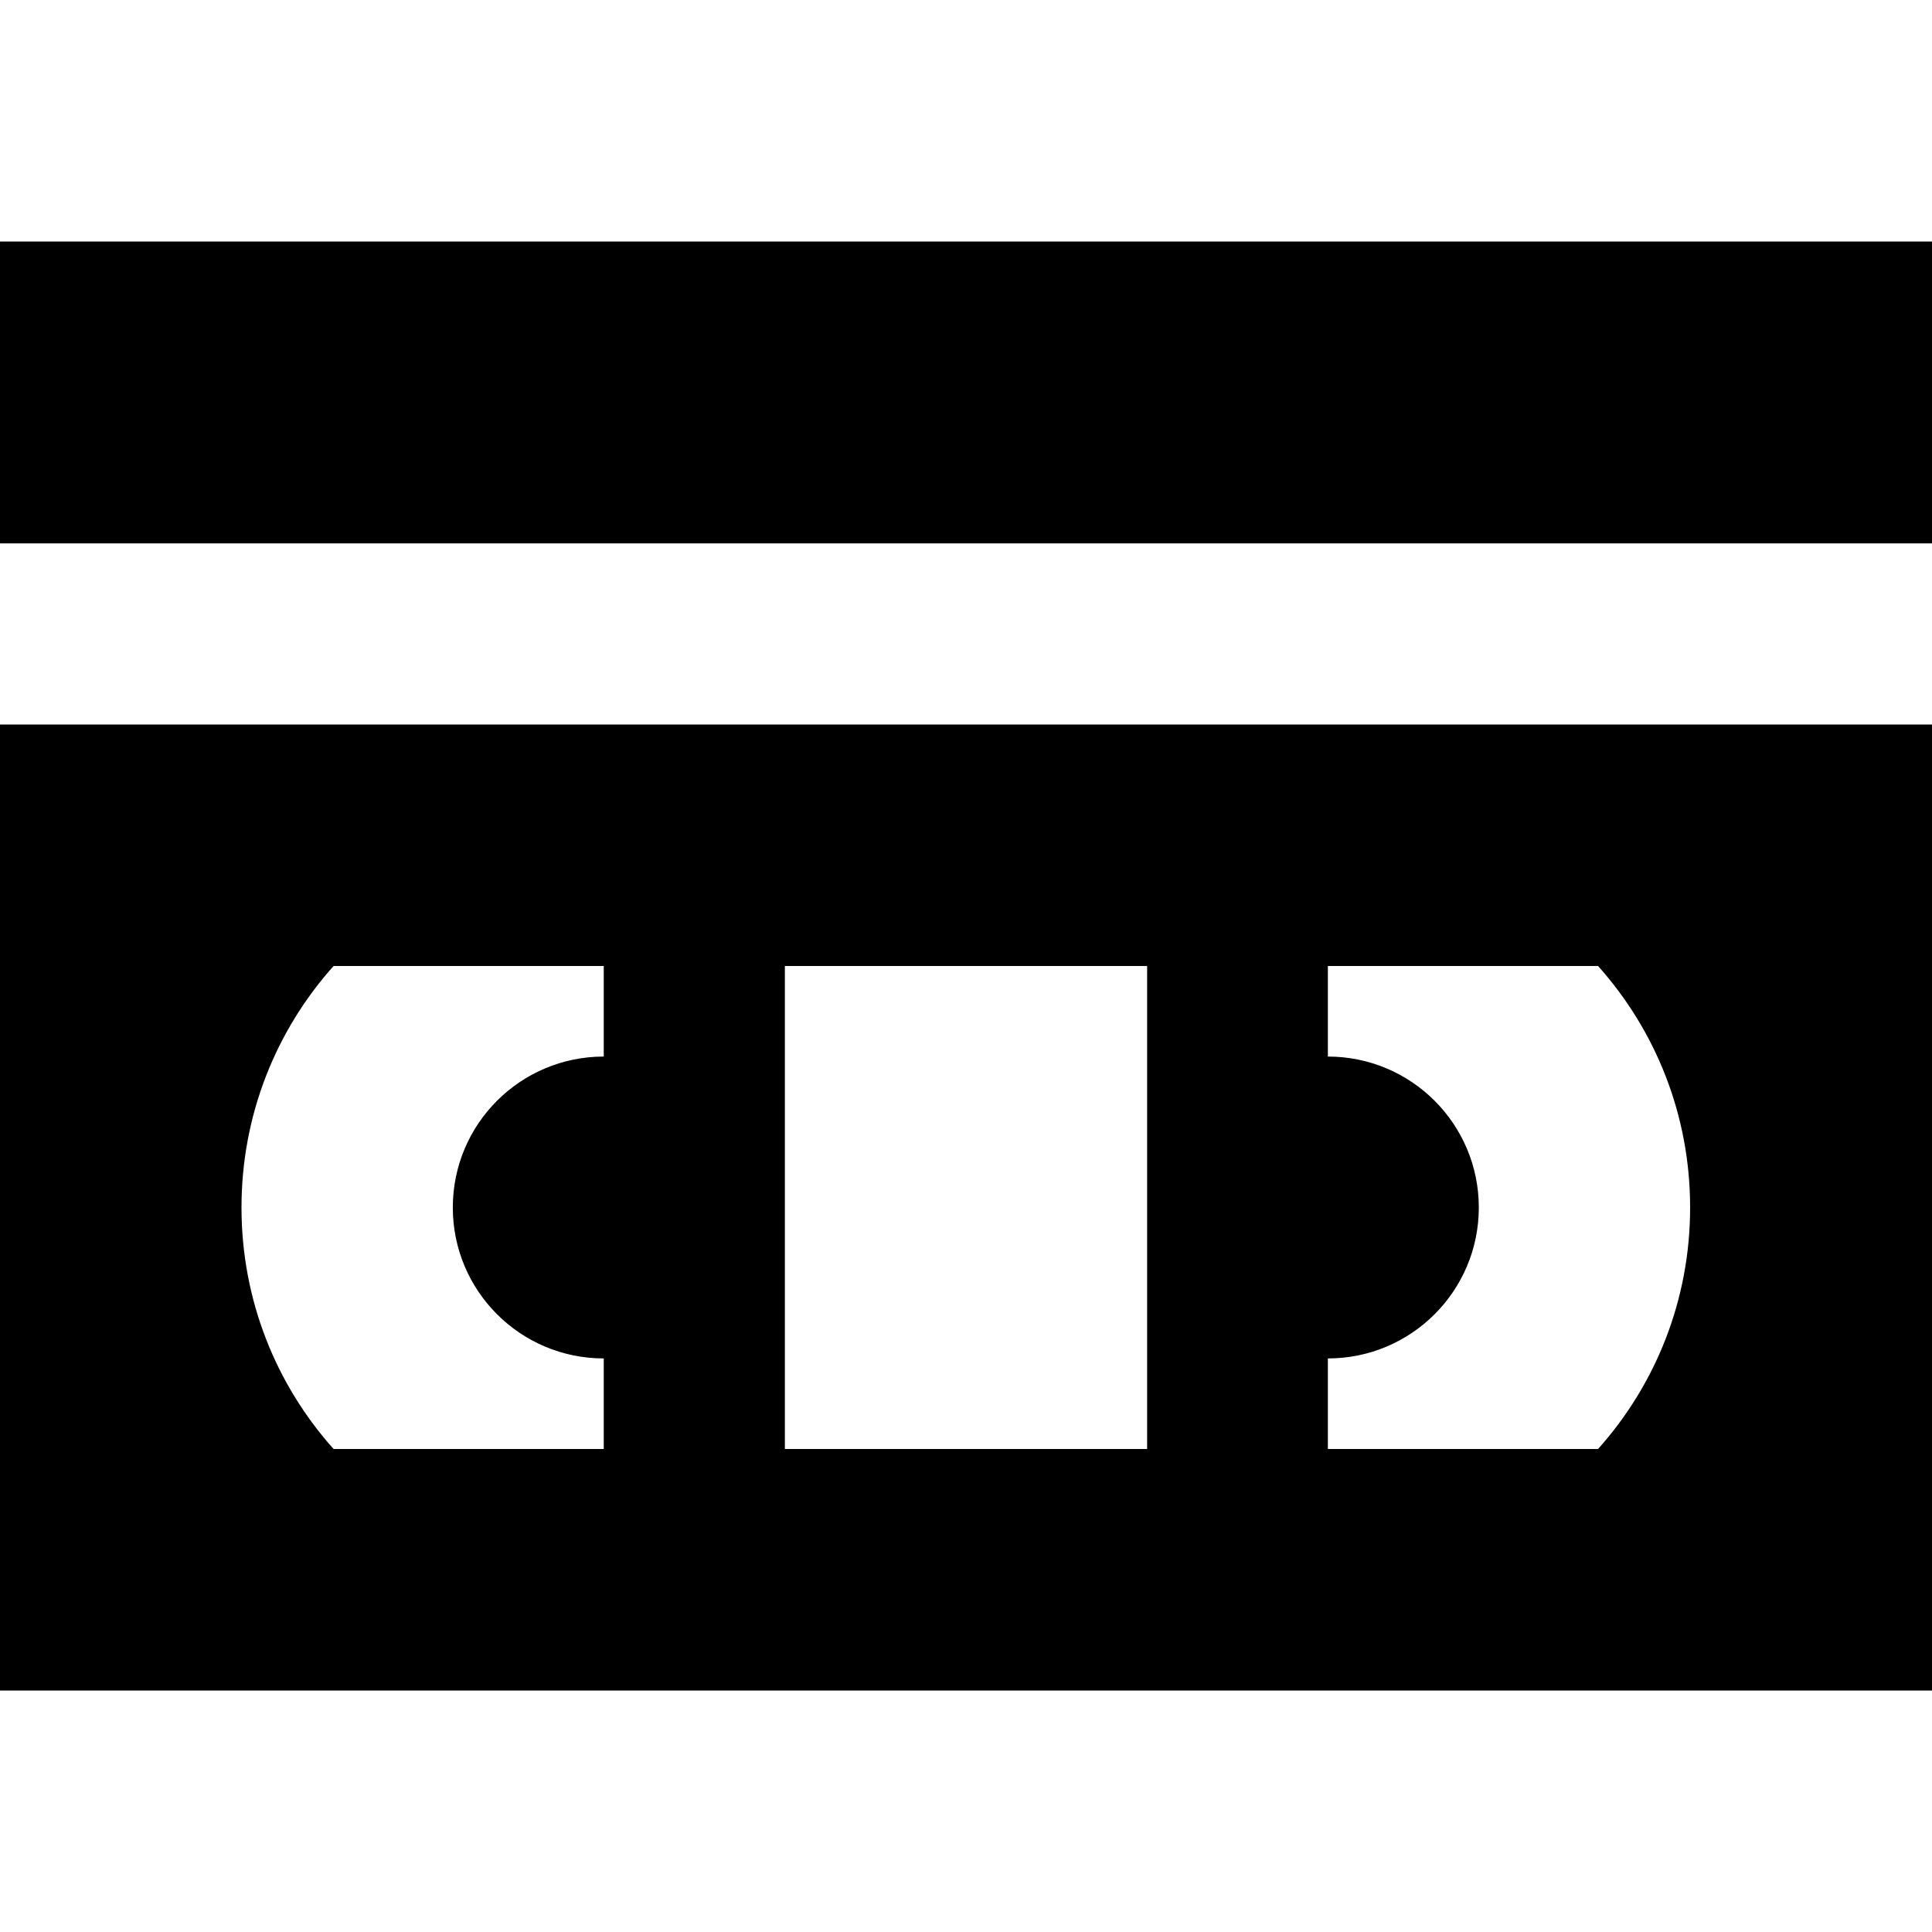
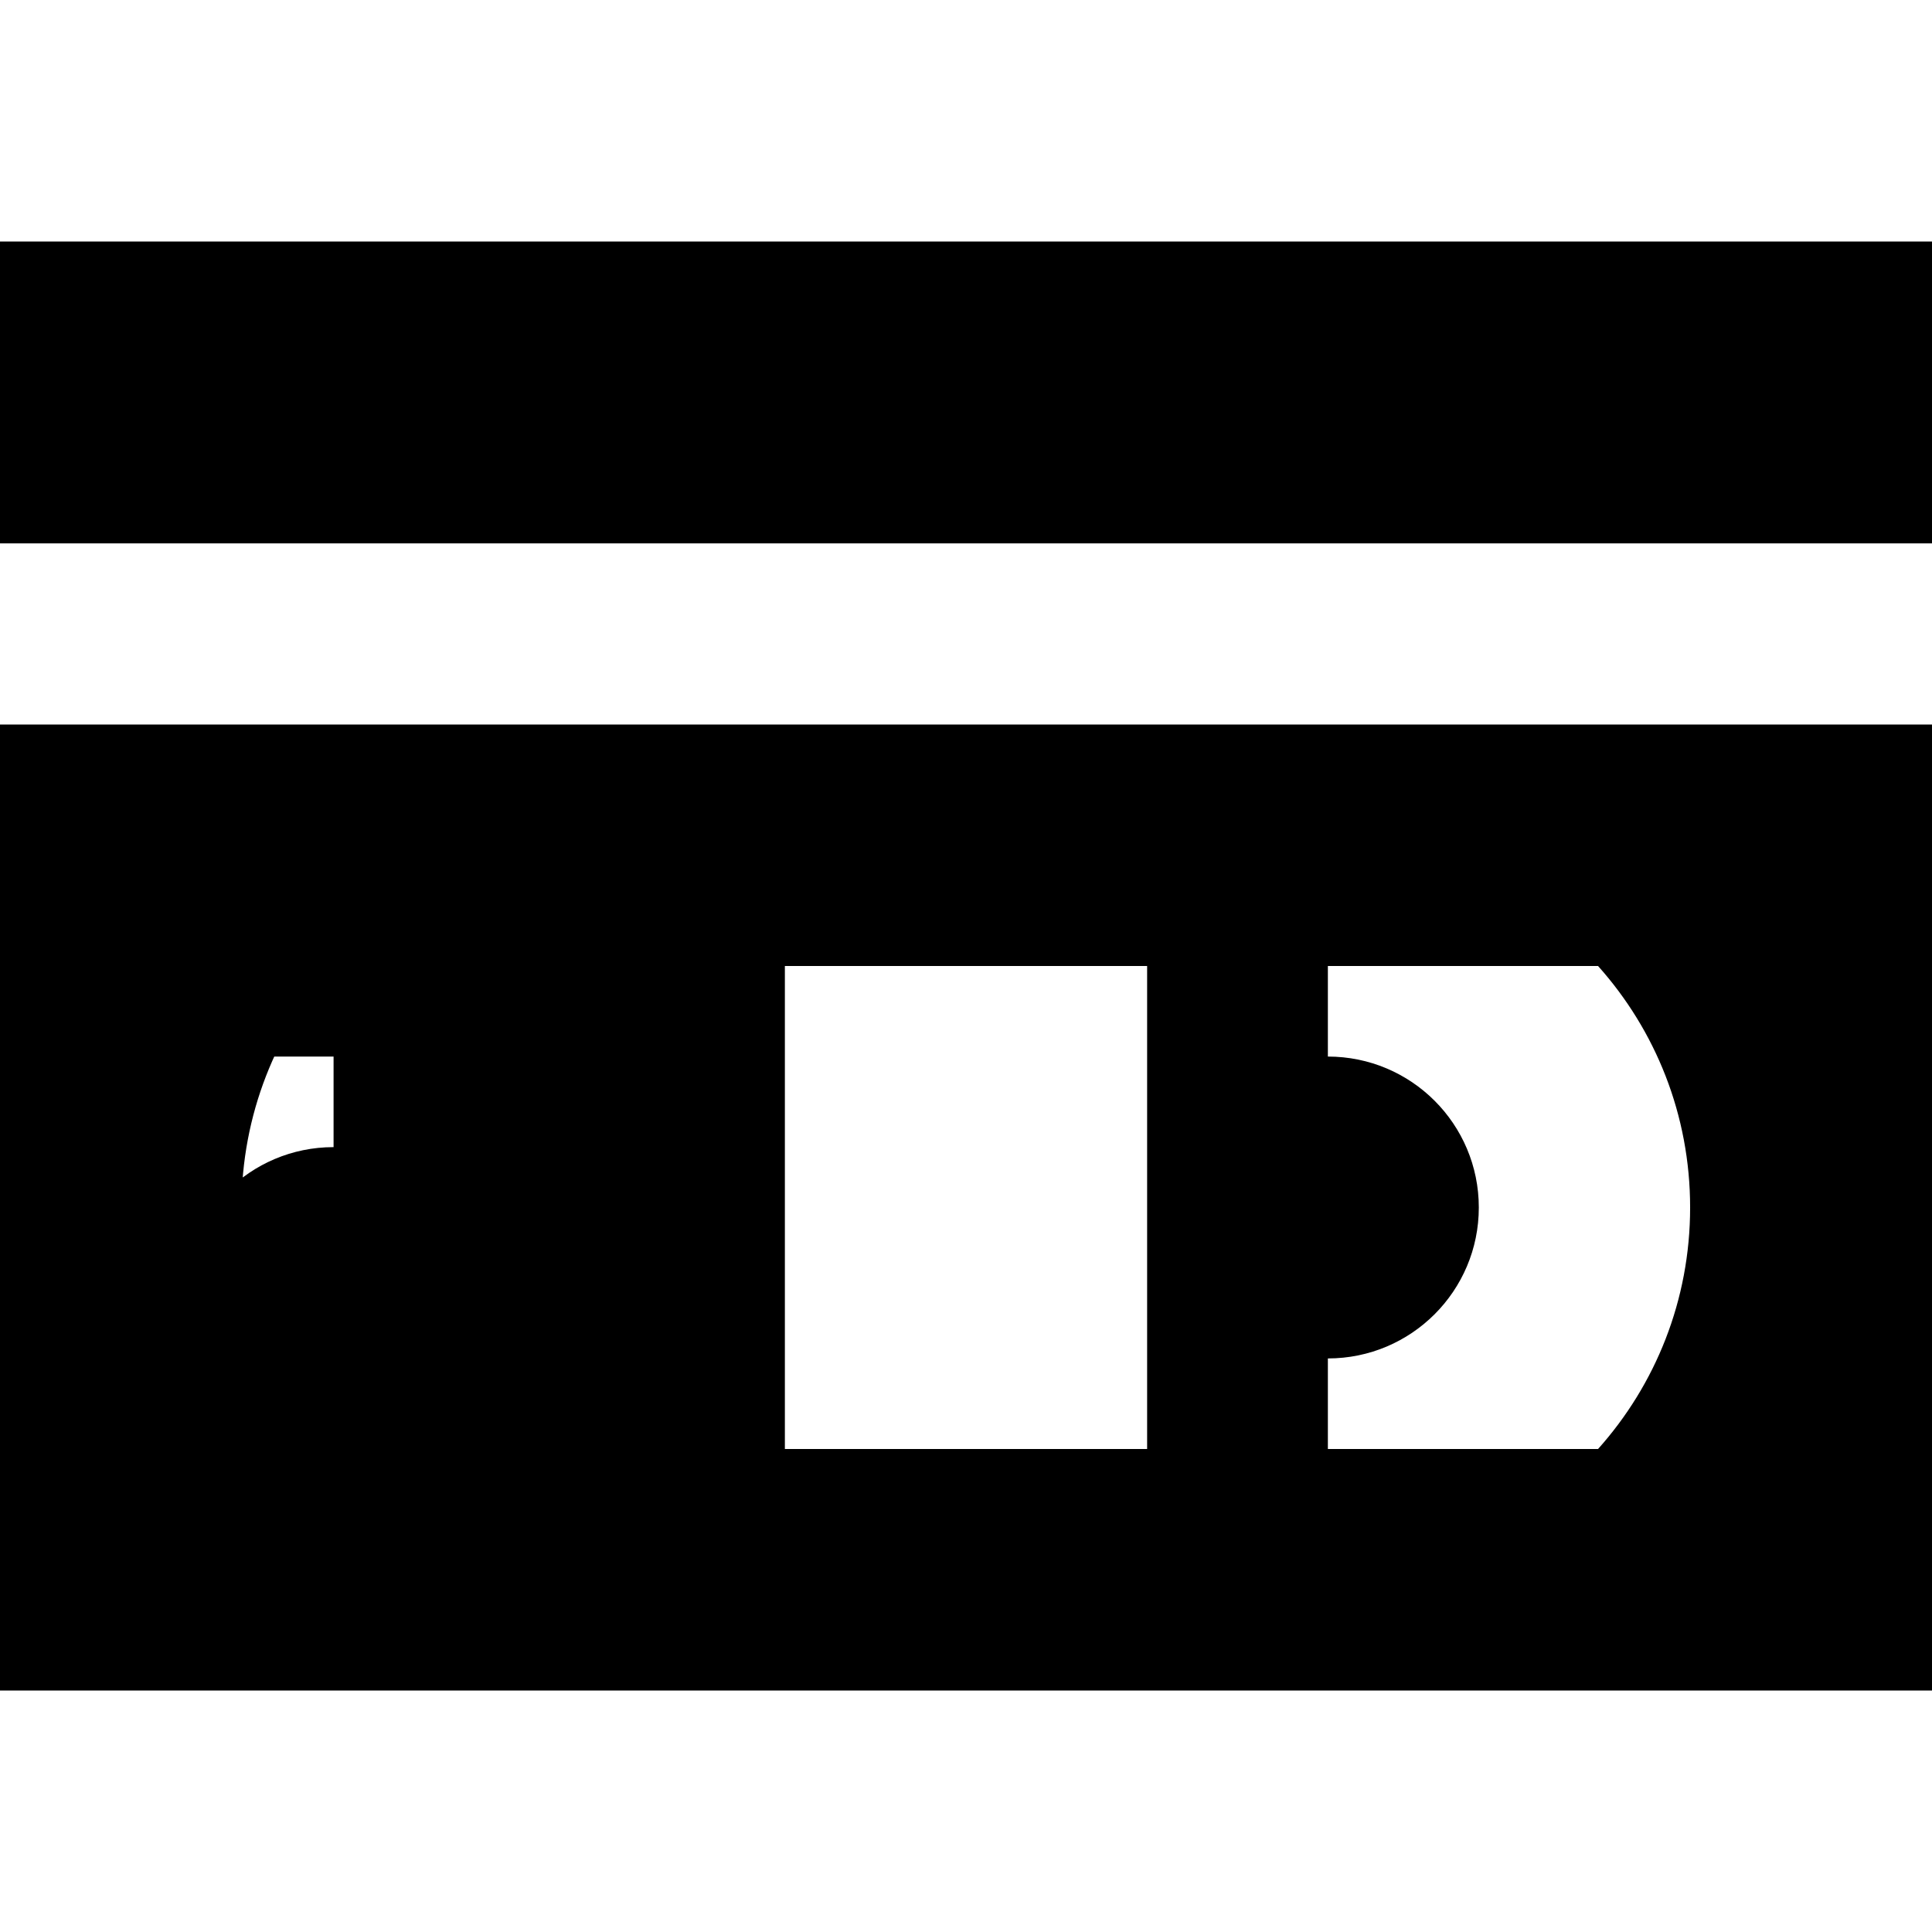
<svg xmlns="http://www.w3.org/2000/svg" viewBox="0 0 512 512">
-   <path fill="currentColor" d="M0 64l512 0 0 80-512 0 0-80zM0 192l512 0 0 256-512 0 0-256zm88.4 64C73.2 273 64 295.4 64 320s9.2 47 24.4 64l71.6 0 0-24c-22.1 0-40-17.9-40-40s17.9-40 40-40l0-24-71.6 0zm192 128l23.6 0 0-128-96 0 0 128 72.4 0zm143.1 0c15.2-17 24.4-39.4 24.4-64s-9.2-47-24.4-64l-71.6 0 0 24c22.1 0 40 17.9 40 40s-17.9 40-40 40l0 24 71.6 0z" />
+   <path fill="currentColor" d="M0 64l512 0 0 80-512 0 0-80zM0 192l512 0 0 256-512 0 0-256zm88.4 64C73.2 273 64 295.4 64 320s9.2 47 24.4 64c-22.1 0-40-17.9-40-40s17.9-40 40-40l0-24-71.6 0zm192 128l23.6 0 0-128-96 0 0 128 72.4 0zm143.1 0c15.2-17 24.4-39.4 24.4-64s-9.2-47-24.4-64l-71.6 0 0 24c22.1 0 40 17.9 40 40s-17.9 40-40 40l0 24 71.6 0z" />
</svg>